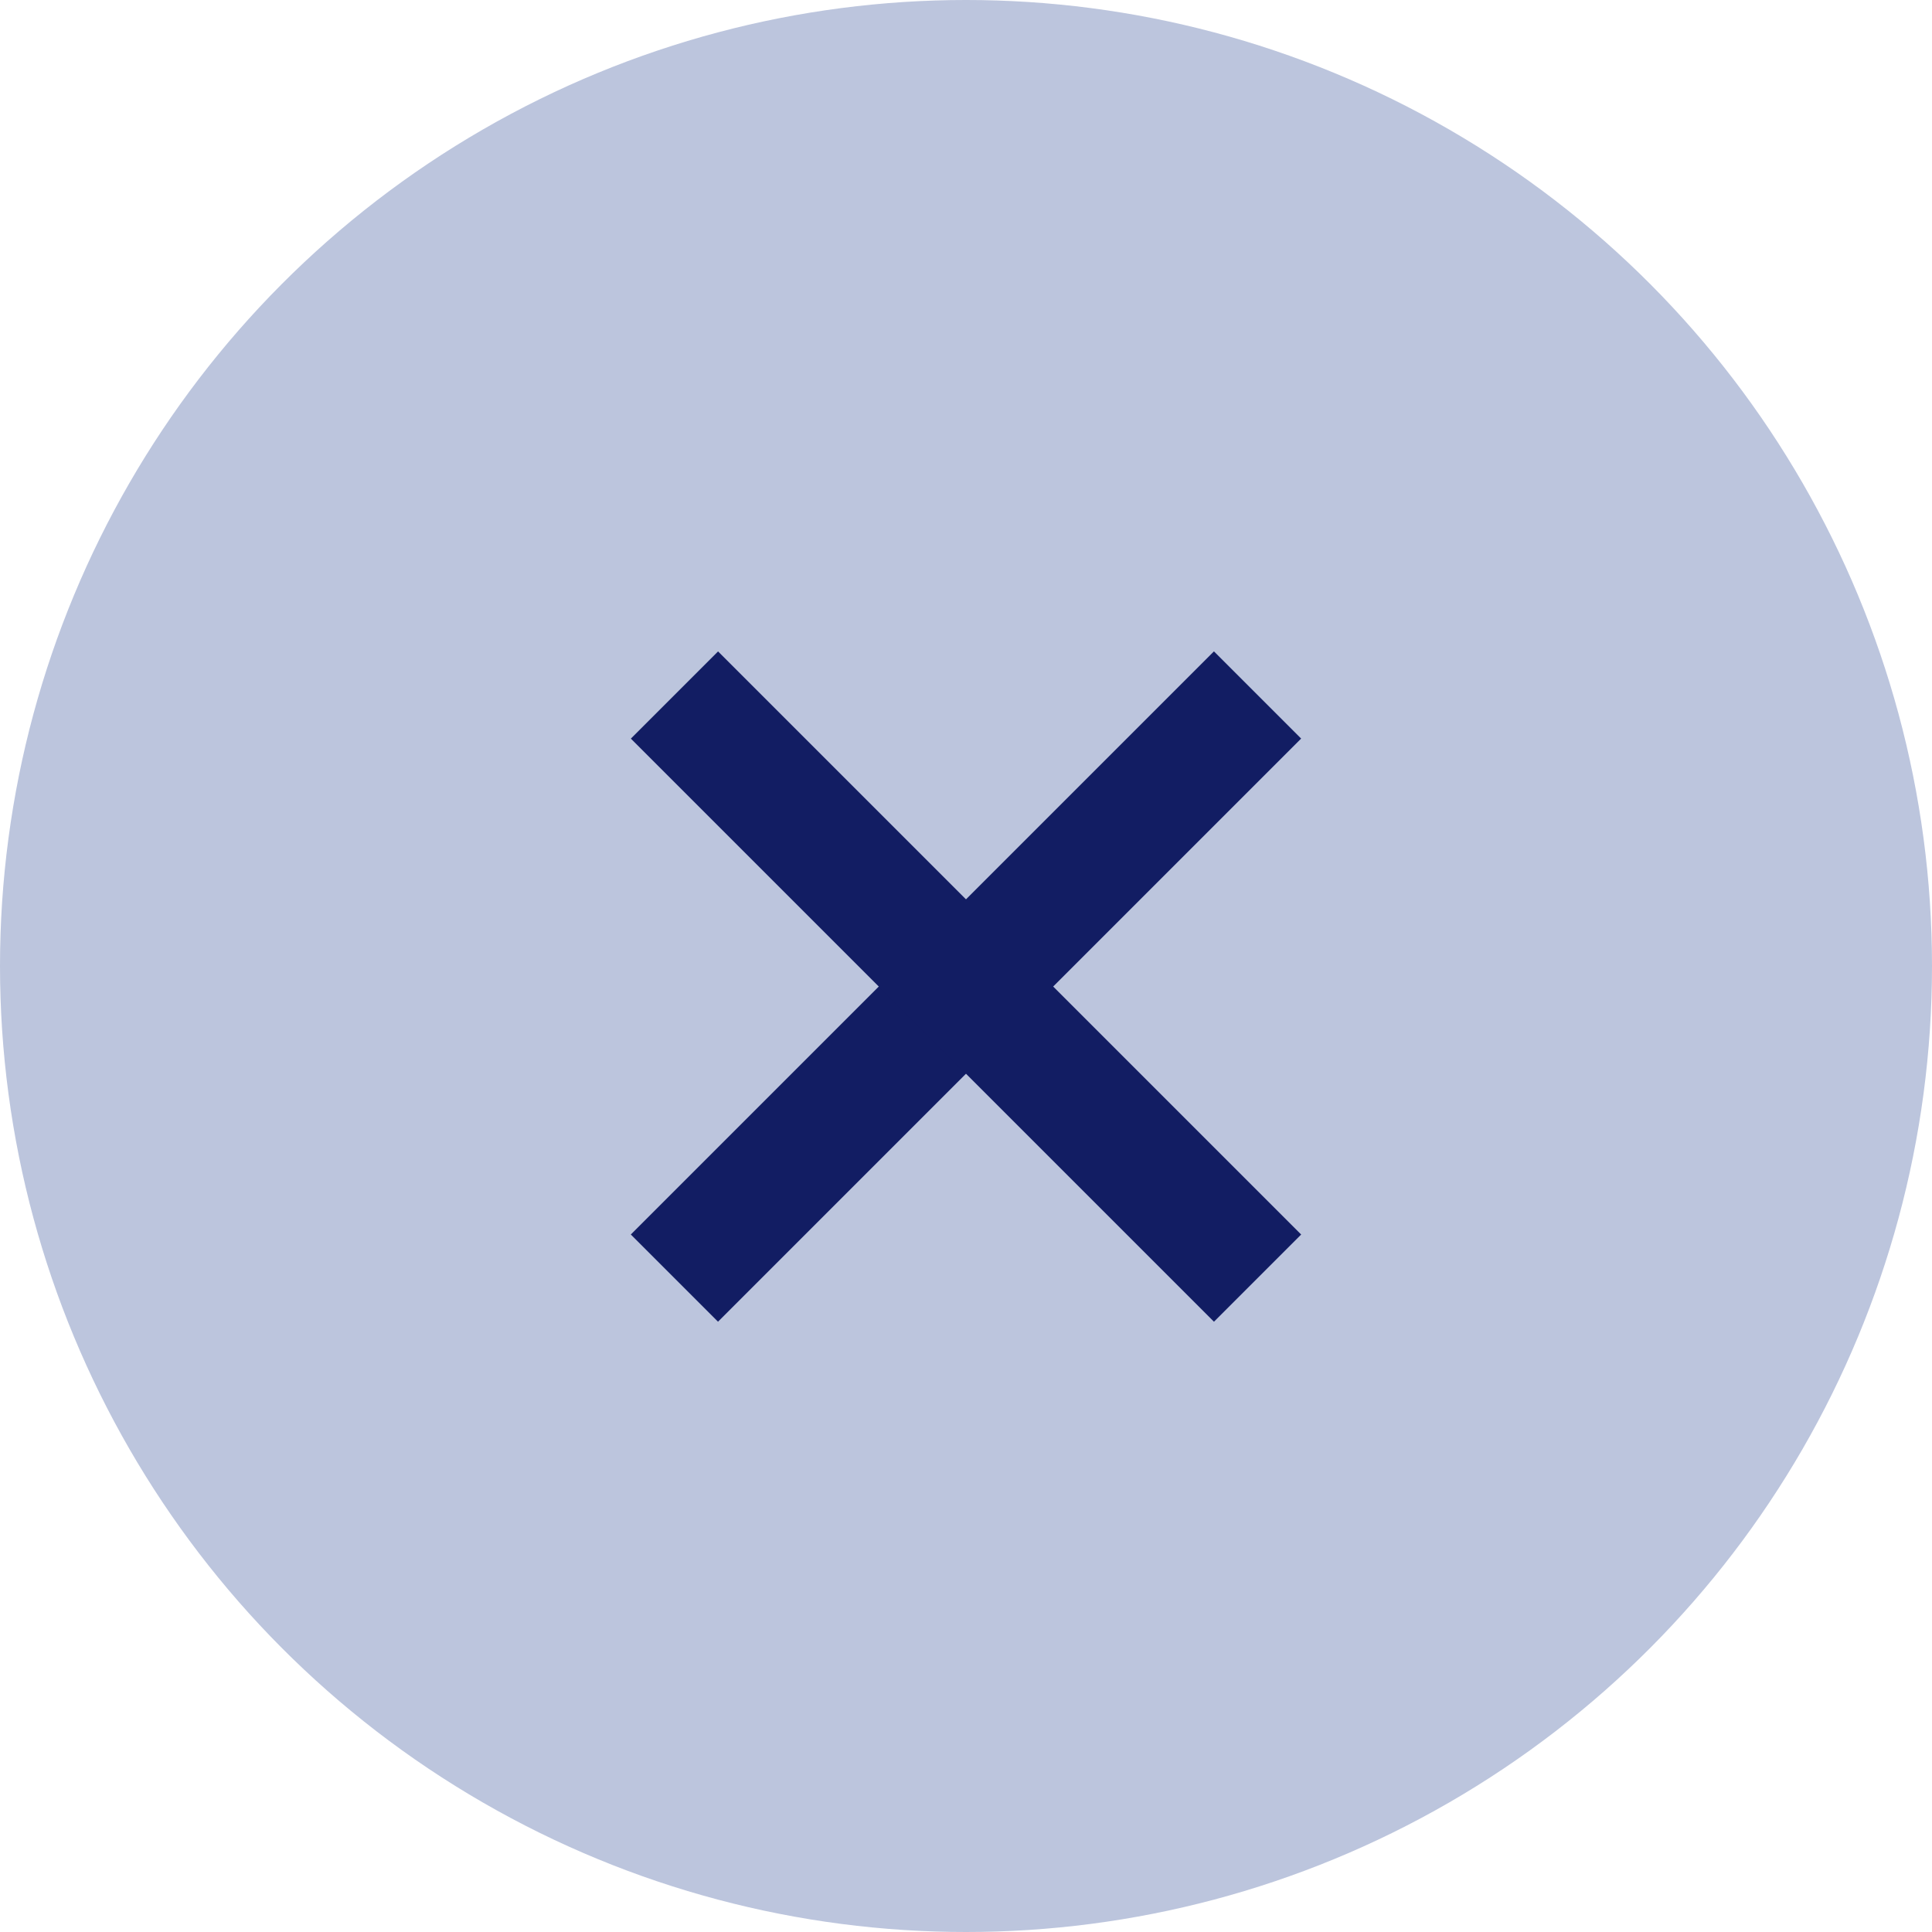
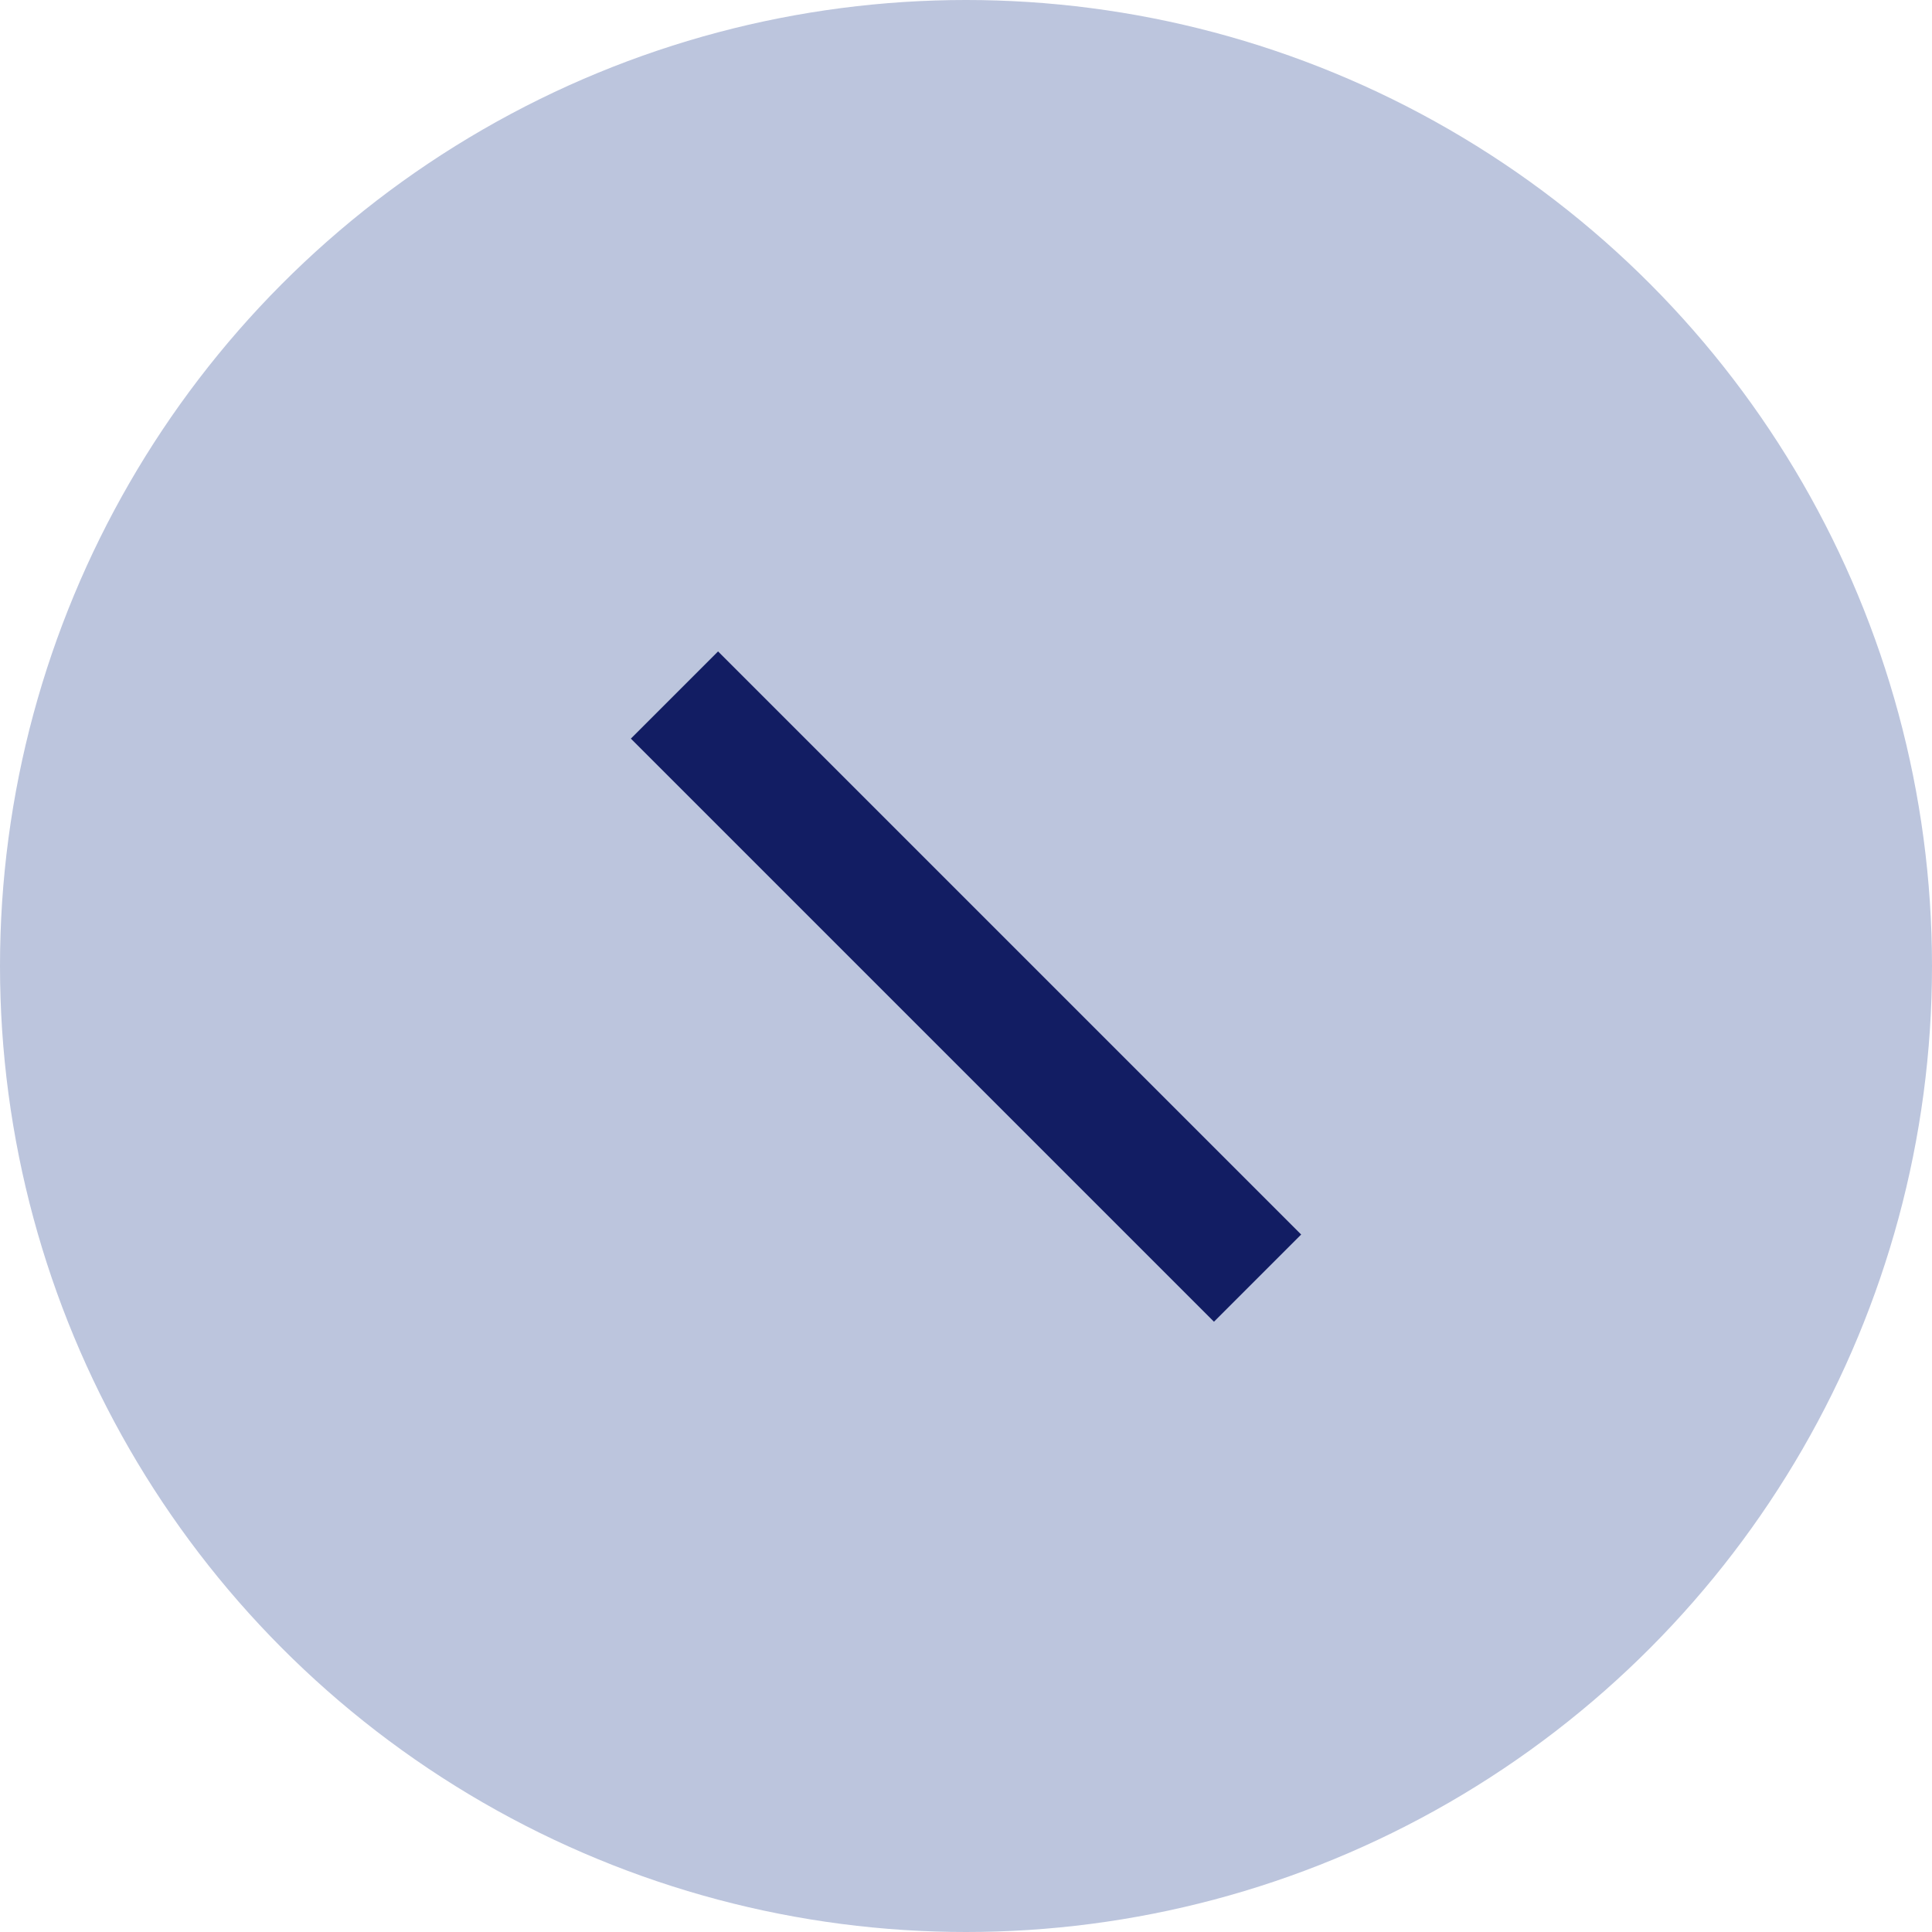
<svg xmlns="http://www.w3.org/2000/svg" width="47" height="47" viewBox="0 0 47 47">
  <g id="Group_1144" data-name="Group 1144" transform="translate(-1624 -1881)">
    <g id="Group_1138" data-name="Group 1138" transform="translate(297 1573)">
      <circle id="Ellipse_141" data-name="Ellipse 141" cx="23.5" cy="23.5" r="23.5" transform="translate(1327 308)" fill="#bcc5dd" />
      <g id="Group_1137" data-name="Group 1137">
-         <path id="Path_1601" data-name="Path 1601" d="M5826.5,2633v20.062" transform="translate(-900.553 -5656.863) rotate(45)" fill="none" stroke="#121d63" stroke-width="3" />
        <path id="Path_1602" data-name="Path 1602" d="M0,0V20.061" transform="translate(1357.593 339.093) rotate(135)" fill="none" stroke="#121d63" stroke-width="3" />
      </g>
    </g>
  </g>
</svg>